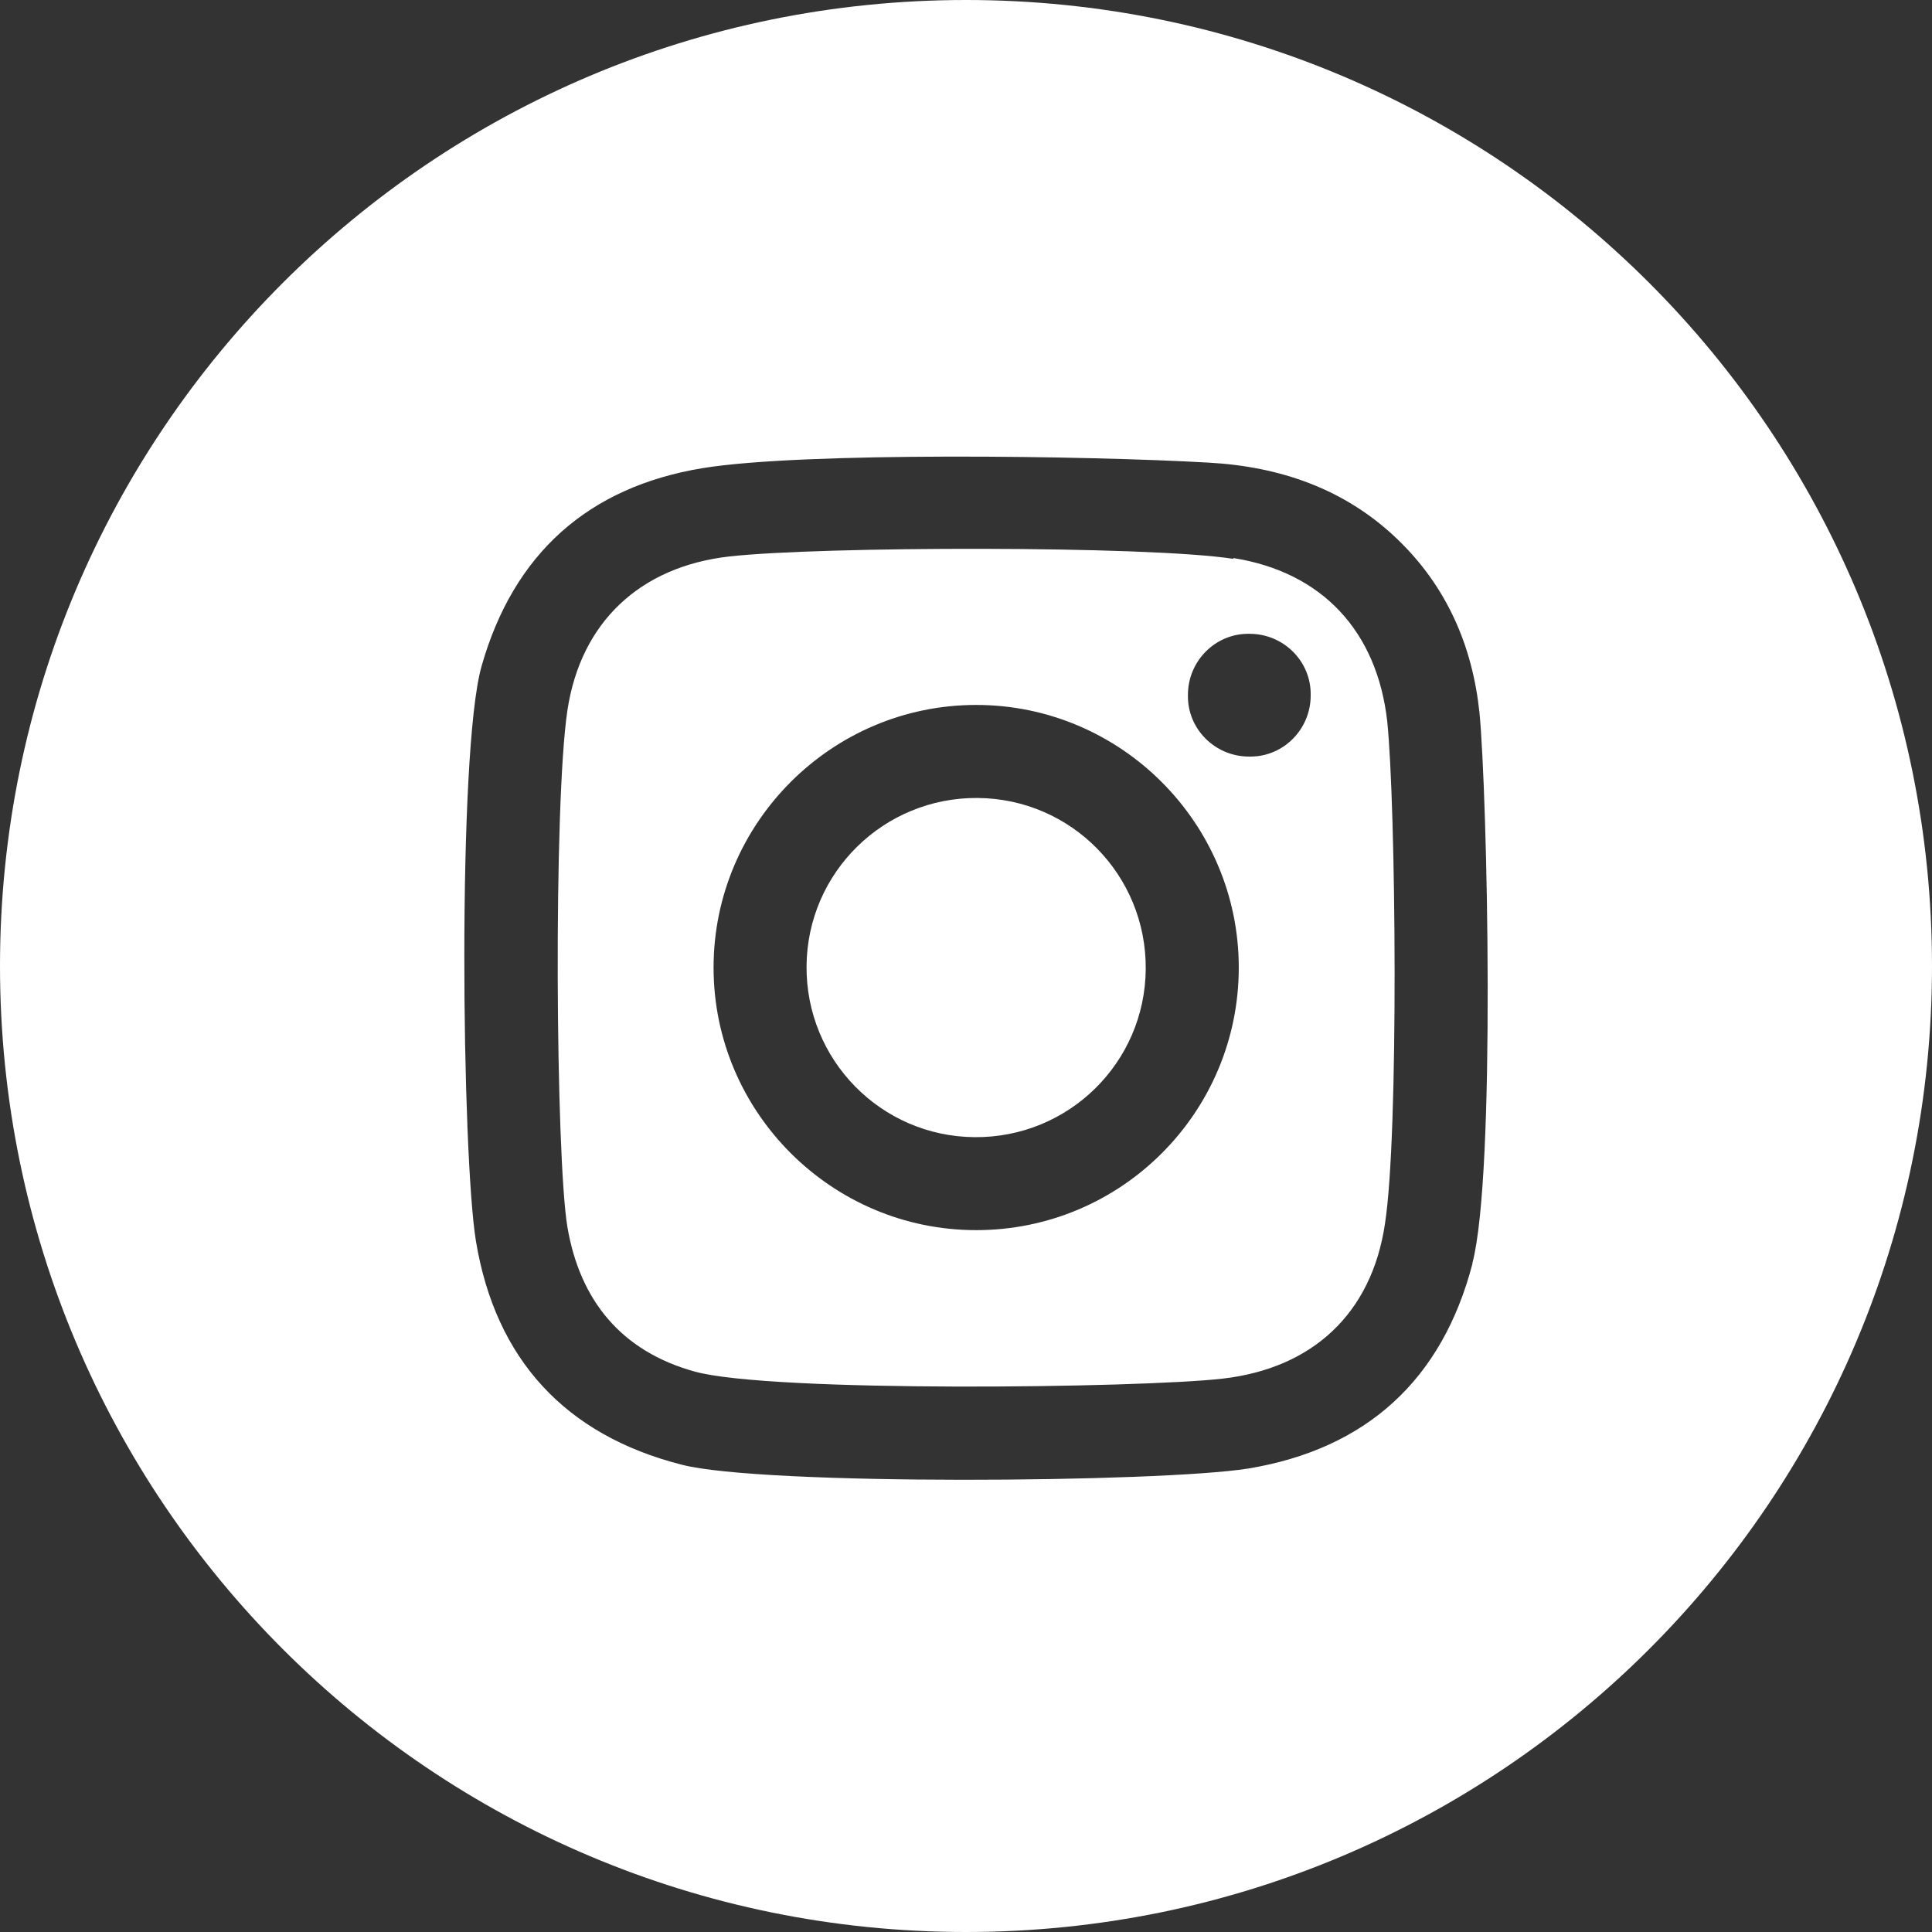
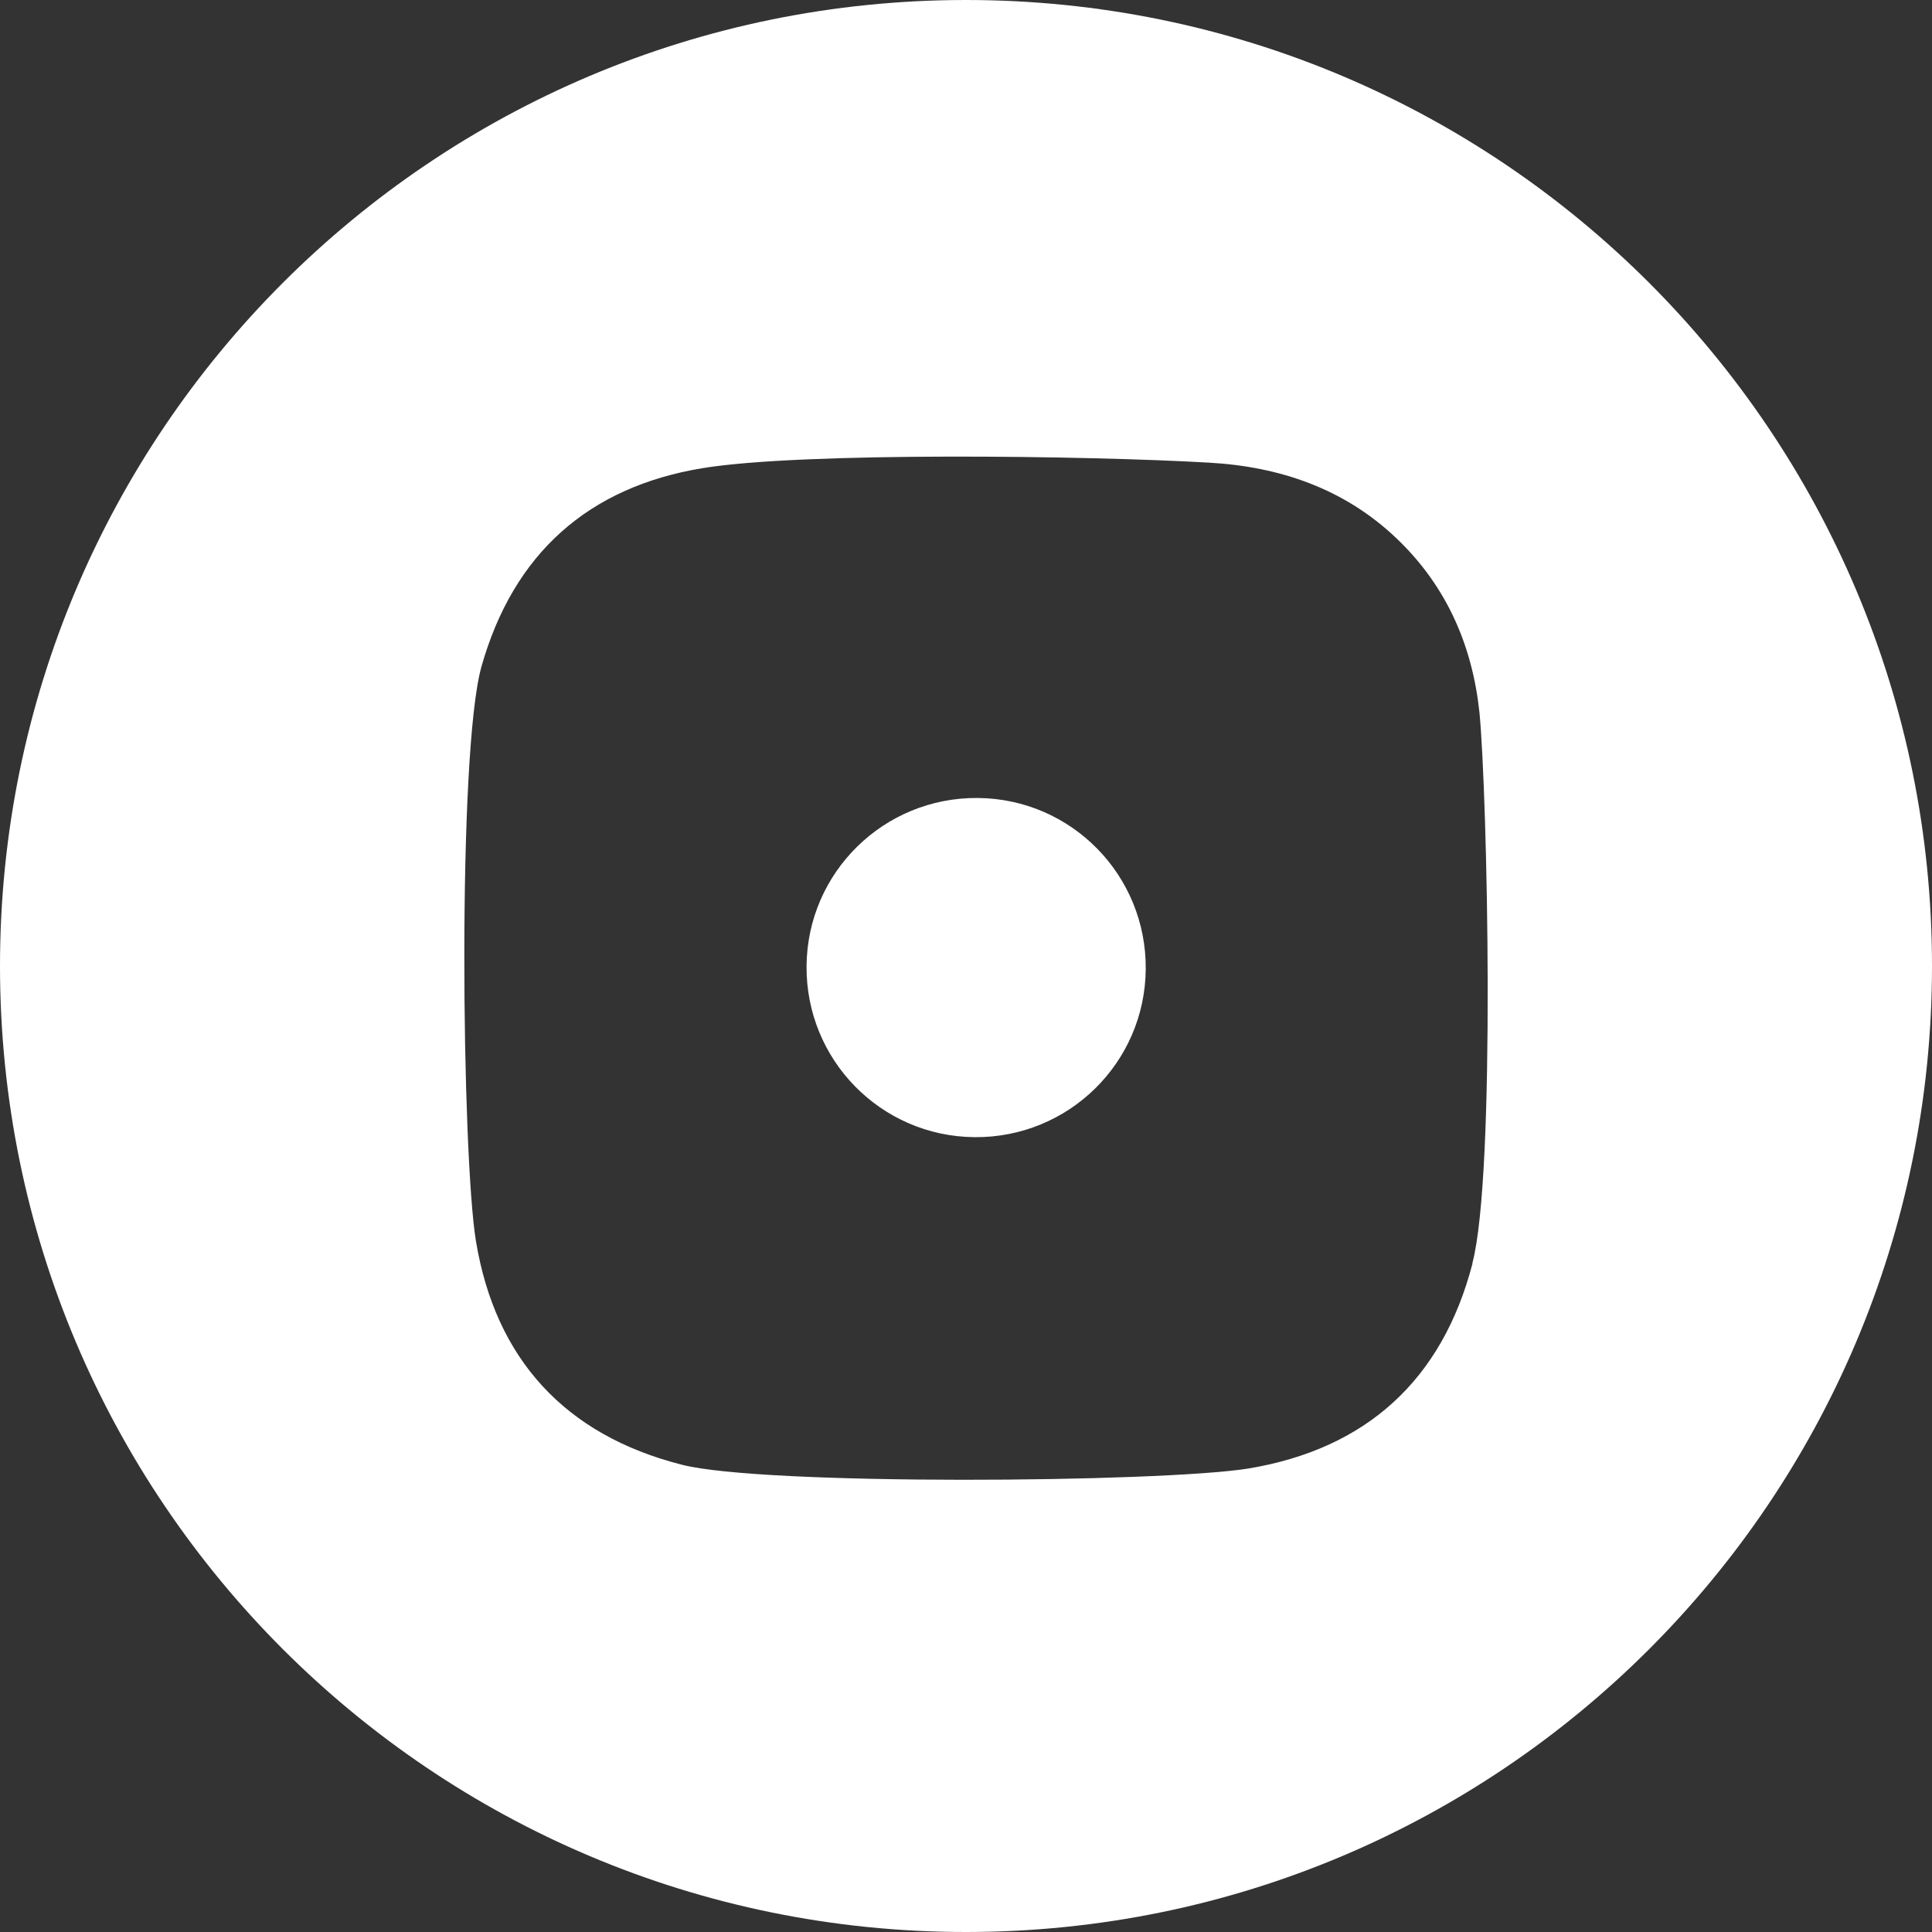
<svg xmlns="http://www.w3.org/2000/svg" width="32" height="32" viewBox="0 0 32 32" fill="none">
  <rect x="0" y="0" width="32" height="32" fill="#333333" stroke="none" />
-   <path d="M20.427 9.256C18.99 9.035 13.579 9.048 12.078 9.217C10.602 9.385 9.618 10.304 9.398 11.767C9.165 13.32 9.204 19.159 9.398 20.323C9.605 21.54 10.291 22.382 11.508 22.718C12.777 23.068 18.887 22.99 20.246 22.835C21.735 22.666 22.718 21.76 22.939 20.272C23.172 18.783 23.12 13.333 22.977 11.948C22.809 10.459 21.903 9.476 20.427 9.243V9.256ZM16.168 20.375C13.774 20.375 11.819 18.421 11.819 16.026C11.819 13.631 13.774 11.676 16.168 11.676C18.563 11.676 20.518 13.631 20.518 16.026C20.518 18.421 18.576 20.375 16.168 20.375ZM20.686 12.531C20.13 12.531 19.663 12.078 19.676 11.508C19.676 10.951 20.13 10.485 20.699 10.498C21.256 10.498 21.722 10.951 21.709 11.521C21.709 12.078 21.256 12.544 20.686 12.531Z" fill="white" />
  <path d="M16 0C7.159 0 0 7.159 0 16C0 24.841 7.159 32 16 32C24.841 32 32 24.841 32 16C32 7.159 24.841 0 16 0ZM24.388 20.932C23.884 22.861 22.628 24 20.673 24.324C19.197 24.557 12.621 24.608 11.288 24.259C9.359 23.767 8.207 22.511 7.883 20.557C7.65 19.133 7.573 12.479 7.974 11.042C8.505 9.165 9.748 8.065 11.637 7.754C13.294 7.482 18.032 7.547 20.026 7.663C21.191 7.728 22.265 8.091 23.133 8.919C23.961 9.709 24.388 10.693 24.505 11.806C24.634 13.139 24.777 19.443 24.388 20.919V20.932Z" fill="white" />
  <path d="M16.194 13.217C14.641 13.204 13.372 14.447 13.359 16C13.346 17.553 14.589 18.822 16.142 18.835C17.696 18.848 18.964 17.605 18.977 16.052C18.99 14.498 17.748 13.23 16.194 13.217Z" fill="white" />
</svg>